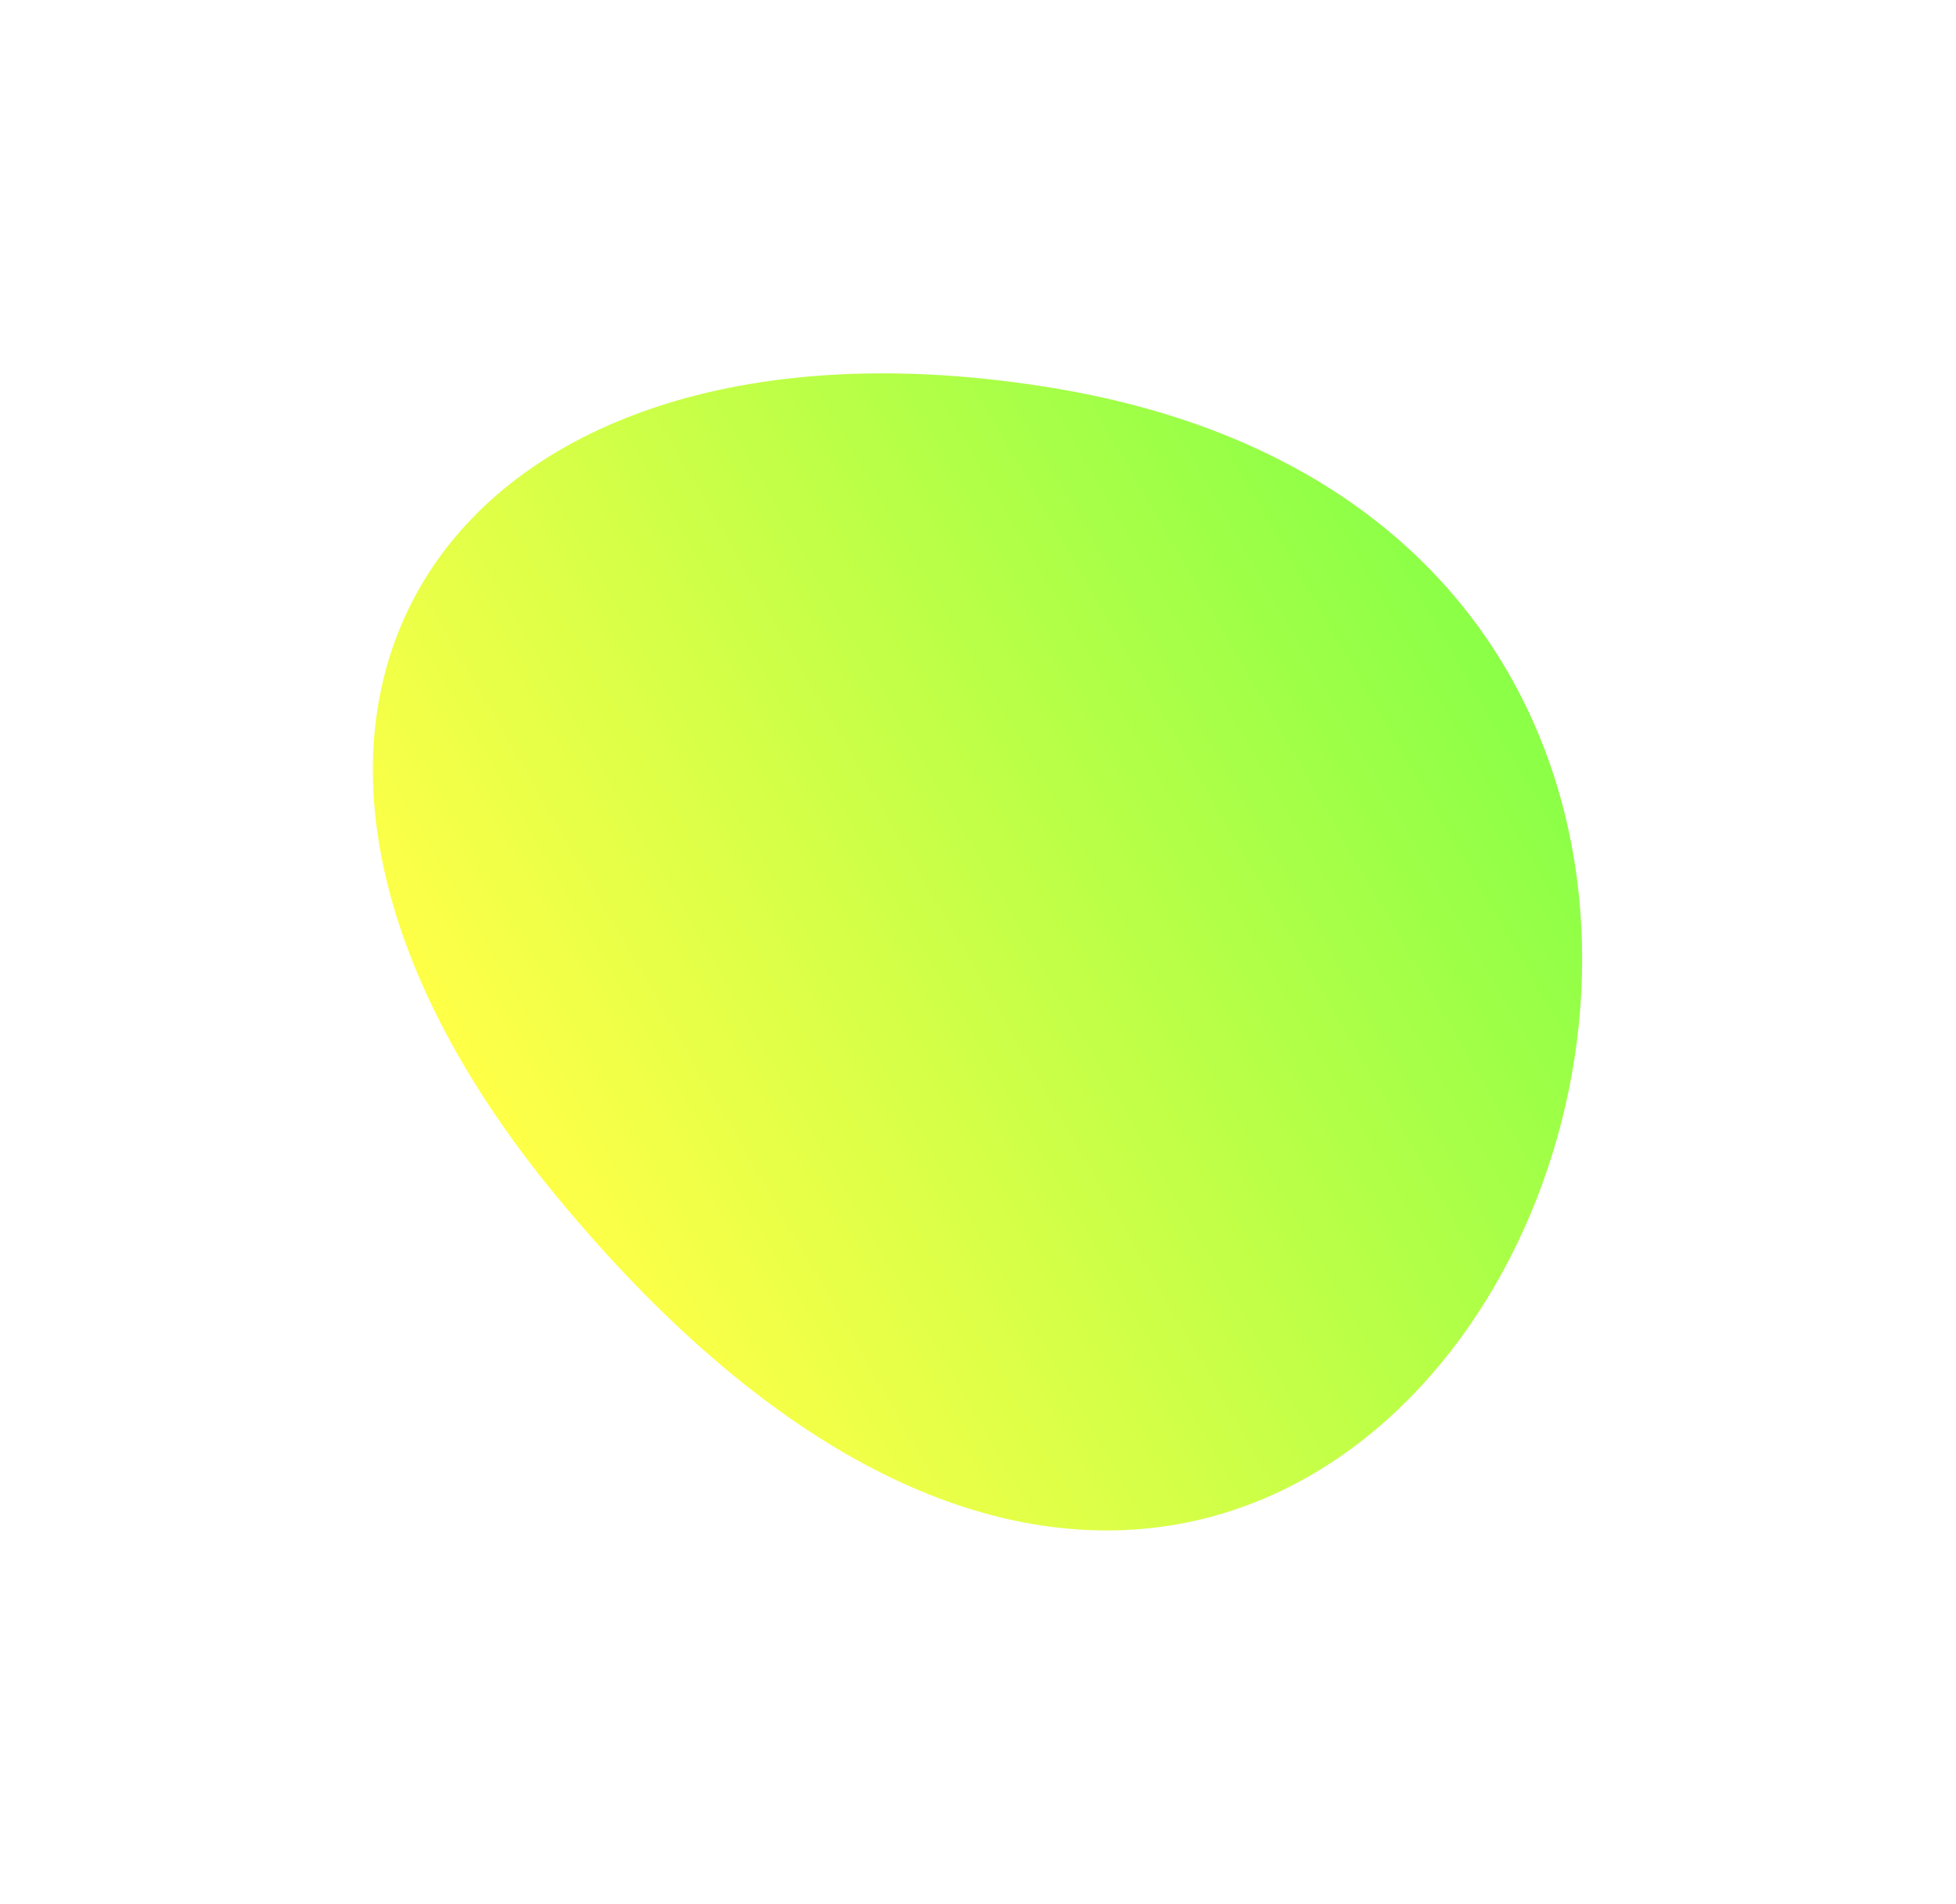
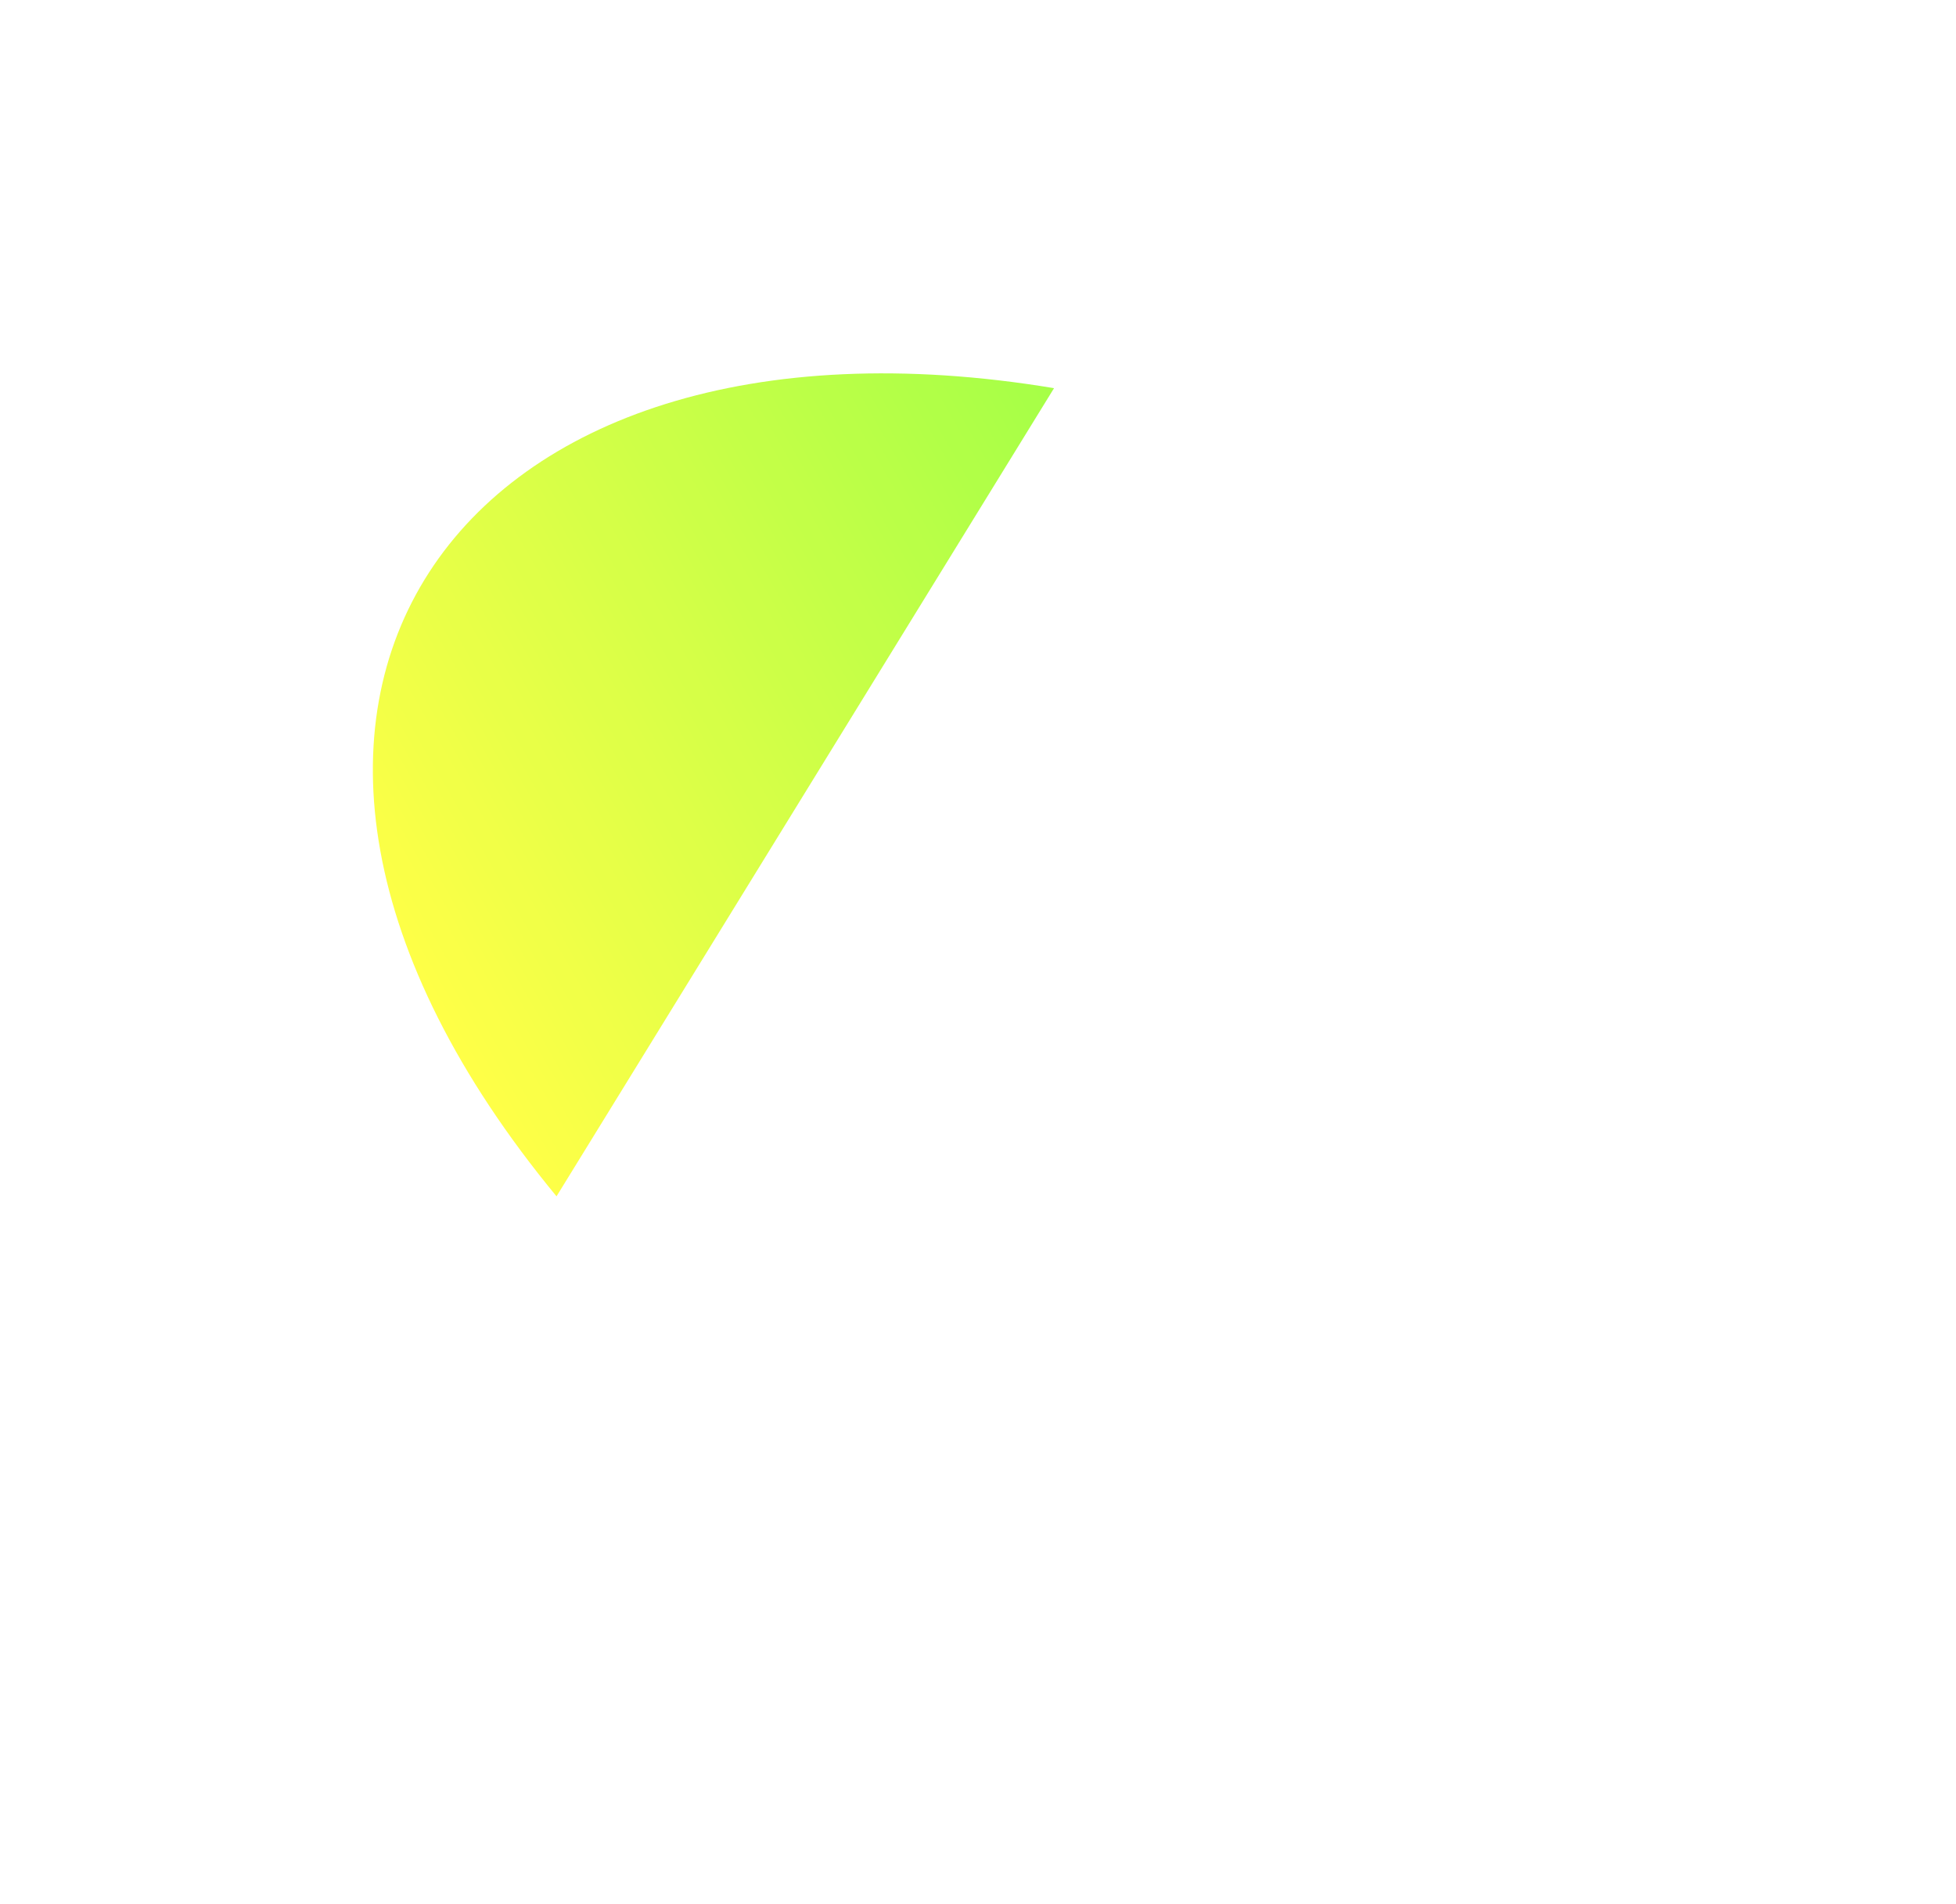
<svg xmlns="http://www.w3.org/2000/svg" width="1051" height="1023" viewBox="0 0 1051 1023" fill="none">
  <g opacity="0.9" filter="url(#filter0_f_323_93)">
-     <path d="M299.03 642.674C83.497 381.615 242.776 154.76 566.358 208.527C1129.44 302.088 755.85 1195.98 299.03 642.674Z" fill="url(#paint0_linear_323_93)" />
+     <path d="M299.03 642.674C83.497 381.615 242.776 154.76 566.358 208.527Z" fill="url(#paint0_linear_323_93)" />
  </g>
  <defs>
    <filter id="filter0_f_323_93" x="0.344" y="0.568" width="1049.78" height="1021.6" filterUnits="userSpaceOnUse" color-interpolation-filters="sRGB">
      <feFlood flood-opacity="0" result="BackgroundImageFix" />
      <feBlend mode="normal" in="SourceGraphic" in2="BackgroundImageFix" result="shape" />
      <feGaussianBlur stdDeviation="100" result="effect1_foregroundBlur_323_93" />
    </filter>
    <linearGradient id="paint0_linear_323_93" x1="119" y1="346.719" x2="631.201" y2="50.999" gradientUnits="userSpaceOnUse">
      <stop stop-color="#FFFF33" />
      <stop offset="1" stop-color="#7EFF33" />
    </linearGradient>
  </defs>
</svg>